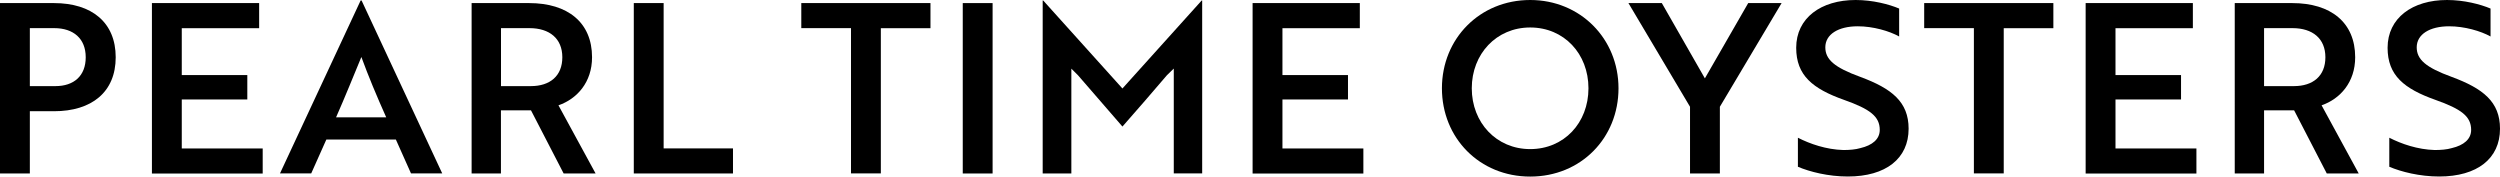
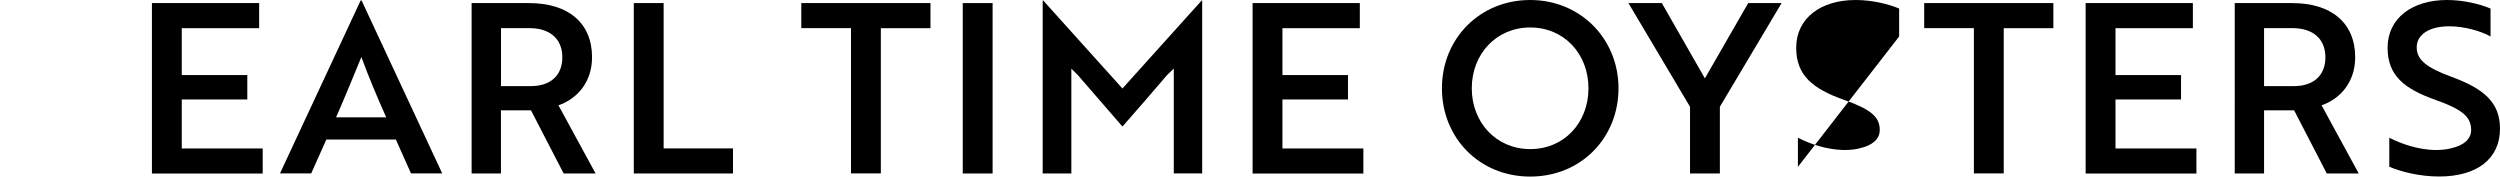
<svg xmlns="http://www.w3.org/2000/svg" viewBox="0 0 380.29 26.85" data-sanitized-data-name="Layer 1" data-name="Layer 1" id="Layer_1">
  <defs>
    <style>
      .cls-1 {
        fill: #000;
        stroke-width: 0px;
      }
    </style>
  </defs>
-   <path d="M4.54,16.92v9.47H0V.47h8.21c5.76,0,9.39,2.95,9.39,8.24s-3.64,8.21-9.39,8.21h-3.67ZM4.54,4.28v8.82h3.89c2.81,0,4.61-1.55,4.61-4.39s-1.87-4.43-4.79-4.43h-3.71Z" class="cls-1" />
  <path d="M23.11,26.38V.47h16.31v3.82h-11.77v7.13h9.97v3.71h-9.97v7.45h12.31v3.82h-16.85Z" class="cls-1" />
  <path d="M54.86.07h.14l12.27,26.31h-4.75l-2.3-5.15h-10.58l-2.3,5.15h-4.75L54.86.07ZM58.75,17.85c-1.48-3.31-2.7-6.23-3.78-9.18-1.12,2.7-2.45,6.01-3.85,9.18h7.63Z" class="cls-1" />
  <path d="M80.49.47c5.87,0,9.57,2.95,9.57,8.24,0,3.82-2.3,6.34-5.11,7.31l5.65,10.37h-4.86l-4.97-9.61h-4.57v9.61h-4.46V.47h8.75ZM76.21,4.28v8.82h4.54c2.92,0,4.79-1.55,4.79-4.39s-1.94-4.43-5-4.43h-4.32Z" class="cls-1" />
  <path d="M96.41,26.38V.47h4.54v22.1h10.55v3.82h-15.08Z" class="cls-1" />
  <path d="M133.99,4.28v22.1h-4.54V4.28h-7.56V.47h19.65v3.82h-7.56Z" class="cls-1" />
  <path d="M146.45,26.38V.47h4.54v25.92h-4.54Z" class="cls-1" />
  <path d="M163.98,11.45l-1.01-1.01v15.95h-4.36V.07h.07l12.06,13.39L182.8.07h.07v26.31h-4.32v-15.95l-1.04,1.01c-2.23,2.63-4.5,5.22-6.77,7.81l-6.77-7.81Z" class="cls-1" />
  <path d="M190.54,26.38V.47h16.31v3.82h-11.77v7.13h9.97v3.71h-9.97v7.45h12.31v3.82h-16.85Z" class="cls-1" />
  <path d="M232.77,0c7.6,0,13.43,5.87,13.43,13.43s-5.72,13.43-13.43,13.43-13.43-5.87-13.43-13.43,5.76-13.43,13.43-13.43ZM232.77,22.68c5.15,0,8.86-4,8.86-9.25s-3.71-9.25-8.86-9.25-8.89,4.03-8.89,9.25,3.74,9.25,8.89,9.25Z" class="cls-1" />
  <path d="M252.79.47l6.55,11.45,6.59-11.45h5.08l-9.39,15.77v10.15h-4.54v-10.15L247.71.47h5.08Z" class="cls-1" />
-   <path d="M273.49,25.38v-4.43c1.84.94,4.32,1.8,6.91,1.87.94,0,1.84-.07,2.59-.29,1.84-.43,2.95-1.37,2.95-2.77,0-2.05-1.48-3.17-5.44-4.57-4.75-1.69-7.27-3.71-7.27-7.92,0-4.54,3.78-7.27,9.04-7.27,2.59,0,5.08.65,6.62,1.3v4.25c-1.48-.83-3.96-1.55-6.3-1.55-2.95,0-4.93,1.22-4.93,3.2,0,1.84,1.37,3.06,5.33,4.5,4.75,1.76,7.34,3.78,7.34,7.88,0,4.54-3.46,7.27-9.25,7.27-2.99,0-5.79-.72-7.59-1.48Z" class="cls-1" />
+   <path d="M273.49,25.38v-4.43c1.84.94,4.32,1.8,6.91,1.87.94,0,1.84-.07,2.59-.29,1.84-.43,2.95-1.37,2.95-2.77,0-2.05-1.48-3.17-5.44-4.57-4.75-1.69-7.27-3.71-7.27-7.92,0-4.54,3.78-7.27,9.04-7.27,2.59,0,5.08.65,6.62,1.3v4.25Z" class="cls-1" />
  <path d="M304.8,4.28v22.1h-4.54V4.28h-7.56V.47h19.65v3.82h-7.56Z" class="cls-1" />
  <path d="M317.26,26.38V.47h16.31v3.82h-11.77v7.13h9.97v3.71h-9.97v7.45h12.31v3.82h-16.85Z" class="cls-1" />
  <path d="M348.69.47c5.87,0,9.57,2.95,9.57,8.24,0,3.82-2.3,6.34-5.11,7.31l5.65,10.37h-4.86l-4.97-9.61h-4.57v9.61h-4.46V.47h8.75ZM344.4,4.28v8.82h4.54c2.92,0,4.79-1.55,4.79-4.39s-1.94-4.43-5-4.43h-4.32Z" class="cls-1" />
  <path d="M363.45,25.38v-4.43c1.84.94,4.32,1.8,6.91,1.87.94,0,1.84-.07,2.59-.29,1.84-.43,2.95-1.37,2.95-2.77,0-2.05-1.48-3.17-5.44-4.57-4.75-1.69-7.27-3.71-7.27-7.92,0-4.54,3.78-7.27,9.04-7.27,2.59,0,5.08.65,6.62,1.3v4.25c-1.48-.83-3.96-1.55-6.3-1.55-2.95,0-4.93,1.22-4.93,3.2,0,1.84,1.37,3.06,5.33,4.5,4.75,1.76,7.34,3.78,7.34,7.88,0,4.54-3.46,7.27-9.25,7.27-2.99,0-5.79-.72-7.59-1.48Z" class="cls-1" />
</svg>